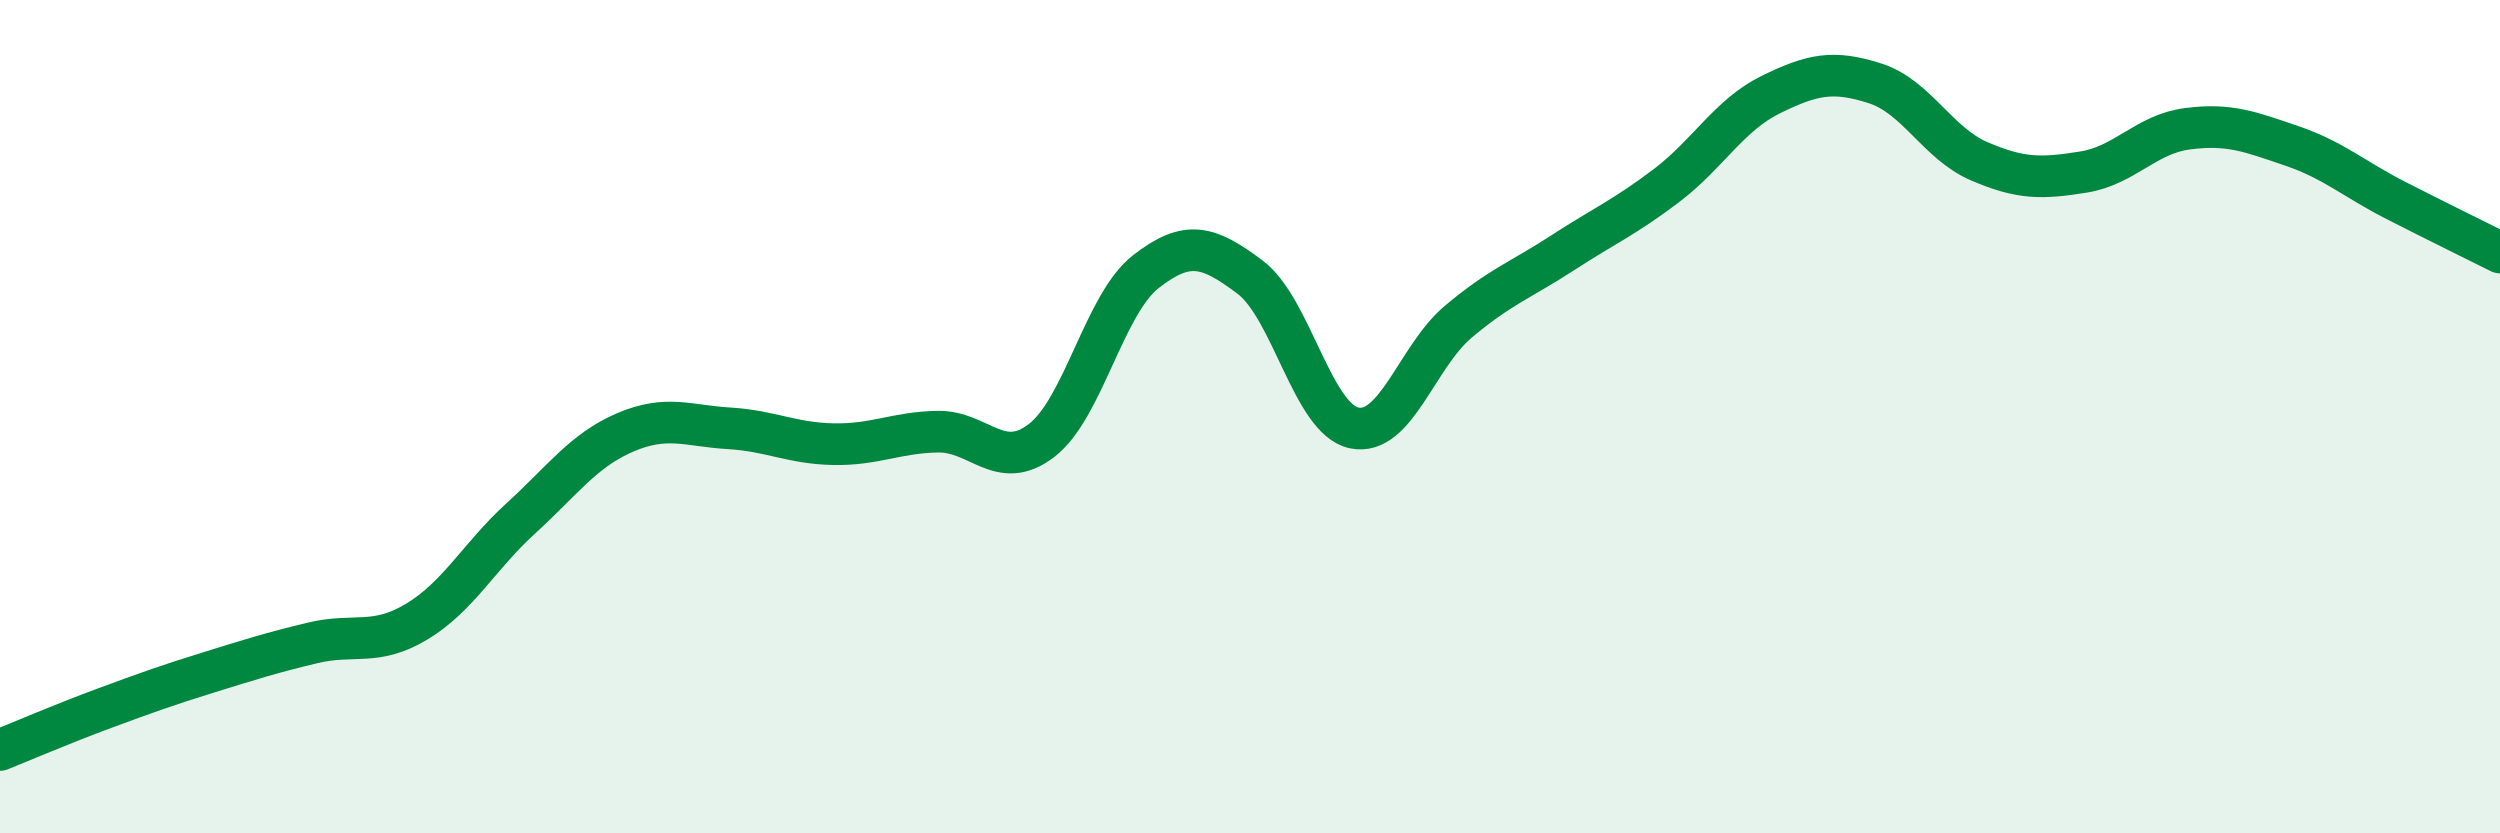
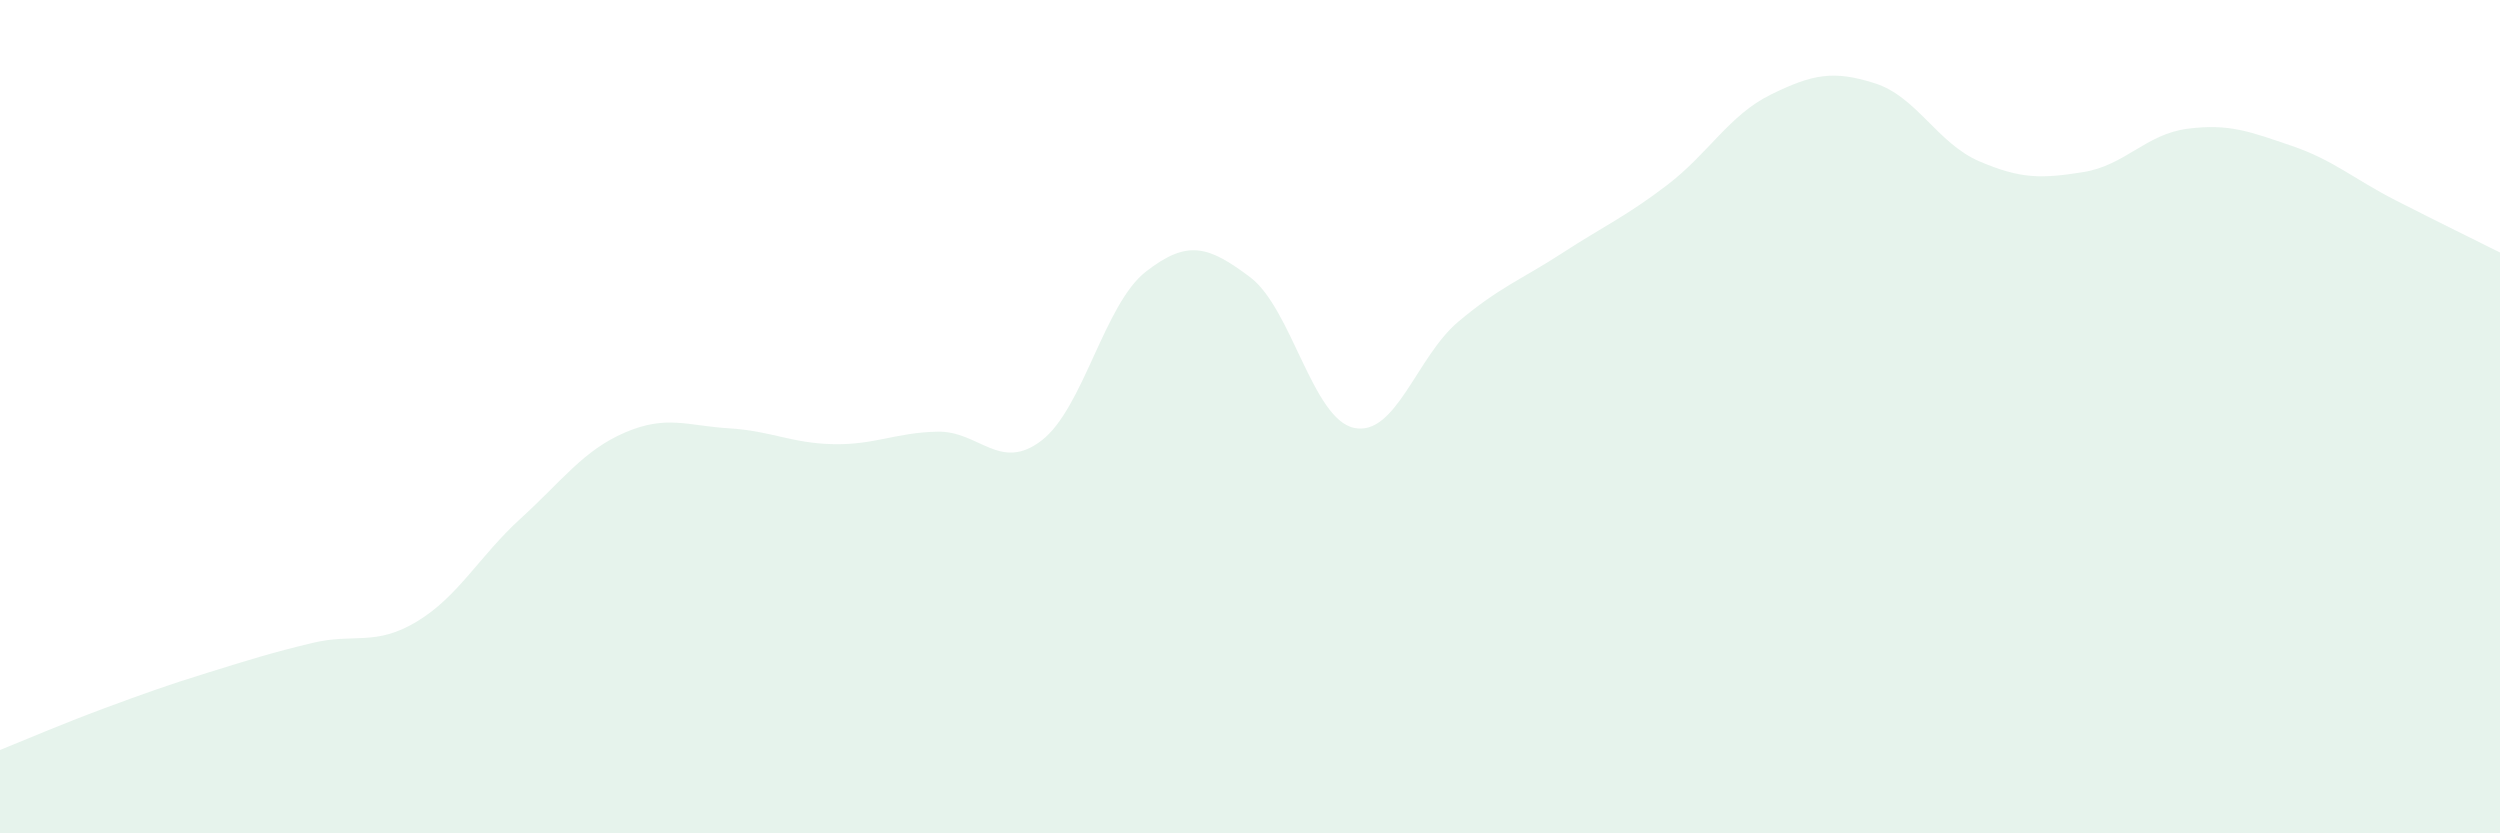
<svg xmlns="http://www.w3.org/2000/svg" width="60" height="20" viewBox="0 0 60 20">
  <path d="M 0,18 C 0.5,17.8 1.5,17.37 2.5,17 C 3.5,16.63 4,16.45 5,16.14 C 6,15.83 6.5,15.67 7.5,15.43 C 8.5,15.19 9,15.52 10,14.92 C 11,14.32 11.5,13.35 12.5,12.44 C 13.5,11.53 14,10.81 15,10.38 C 16,9.95 16.5,10.22 17.5,10.28 C 18.5,10.34 19,10.64 20,10.66 C 21,10.68 21.5,10.38 22.5,10.36 C 23.5,10.34 24,11.34 25,10.57 C 26,9.8 26.5,7.3 27.5,6.52 C 28.5,5.74 29,5.9 30,6.65 C 31,7.4 31.5,10.06 32.5,10.27 C 33.5,10.48 34,8.56 35,7.72 C 36,6.88 36.5,6.72 37.5,6.07 C 38.5,5.42 39,5.21 40,4.45 C 41,3.69 41.5,2.76 42.5,2.27 C 43.5,1.78 44,1.68 45,2 C 46,2.32 46.5,3.44 47.5,3.87 C 48.5,4.3 49,4.29 50,4.13 C 51,3.97 51.5,3.22 52.5,3.09 C 53.5,2.96 54,3.16 55,3.5 C 56,3.84 56.5,4.3 57.5,4.81 C 58.5,5.32 59.5,5.81 60,6.06L60 20L0 20Z" fill="#008740" opacity="0.1" stroke-linecap="round" stroke-linejoin="round" />
-   <path d="M 0,18 C 0.5,17.8 1.5,17.37 2.5,17 C 3.5,16.63 4,16.45 5,16.14 C 6,15.83 6.5,15.67 7.5,15.43 C 8.5,15.19 9,15.52 10,14.92 C 11,14.32 11.5,13.35 12.5,12.44 C 13.5,11.53 14,10.81 15,10.38 C 16,9.95 16.5,10.22 17.5,10.28 C 18.5,10.34 19,10.64 20,10.66 C 21,10.68 21.5,10.38 22.5,10.36 C 23.5,10.34 24,11.34 25,10.57 C 26,9.8 26.5,7.3 27.5,6.52 C 28.5,5.74 29,5.9 30,6.65 C 31,7.4 31.5,10.06 32.5,10.27 C 33.5,10.48 34,8.56 35,7.72 C 36,6.88 36.5,6.72 37.5,6.07 C 38.5,5.42 39,5.21 40,4.45 C 41,3.69 41.5,2.76 42.5,2.27 C 43.5,1.78 44,1.68 45,2 C 46,2.32 46.5,3.44 47.5,3.87 C 48.5,4.3 49,4.29 50,4.13 C 51,3.97 51.5,3.22 52.5,3.09 C 53.5,2.96 54,3.16 55,3.5 C 56,3.84 56.5,4.3 57.5,4.81 C 58.5,5.32 59.5,5.81 60,6.06" stroke="#008740" stroke-width="1" fill="none" stroke-linecap="round" stroke-linejoin="round" />
</svg>